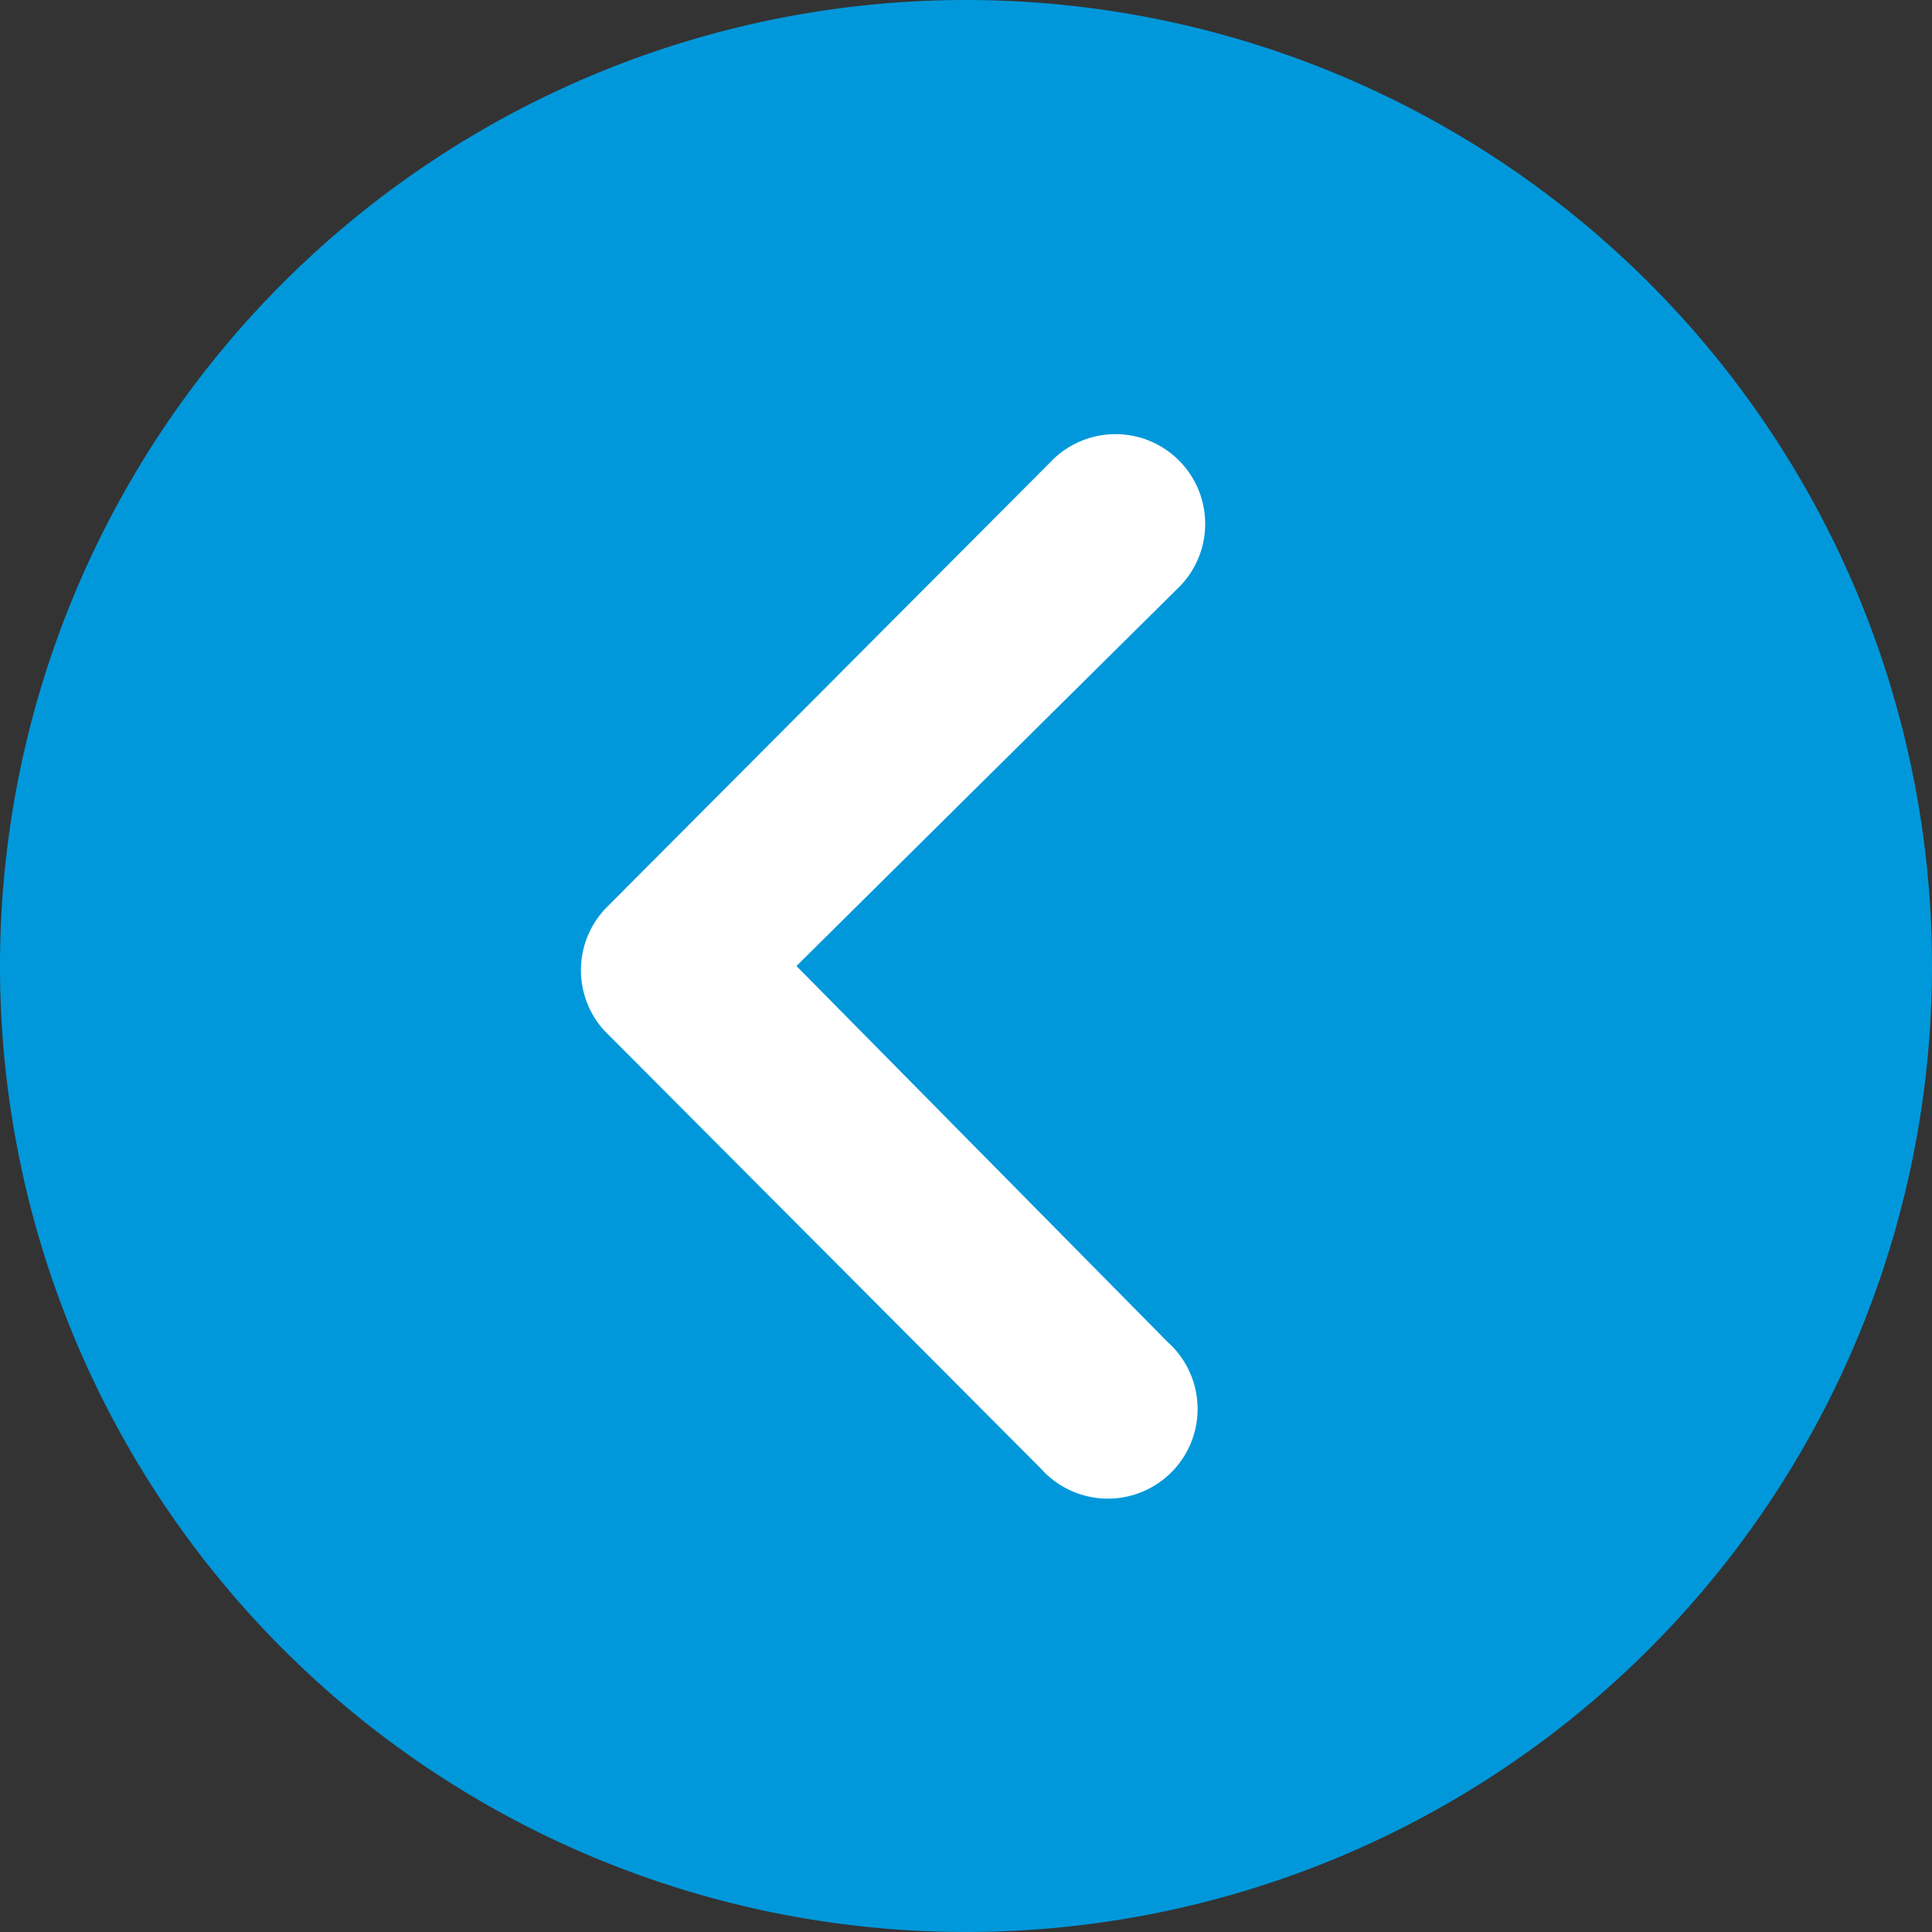
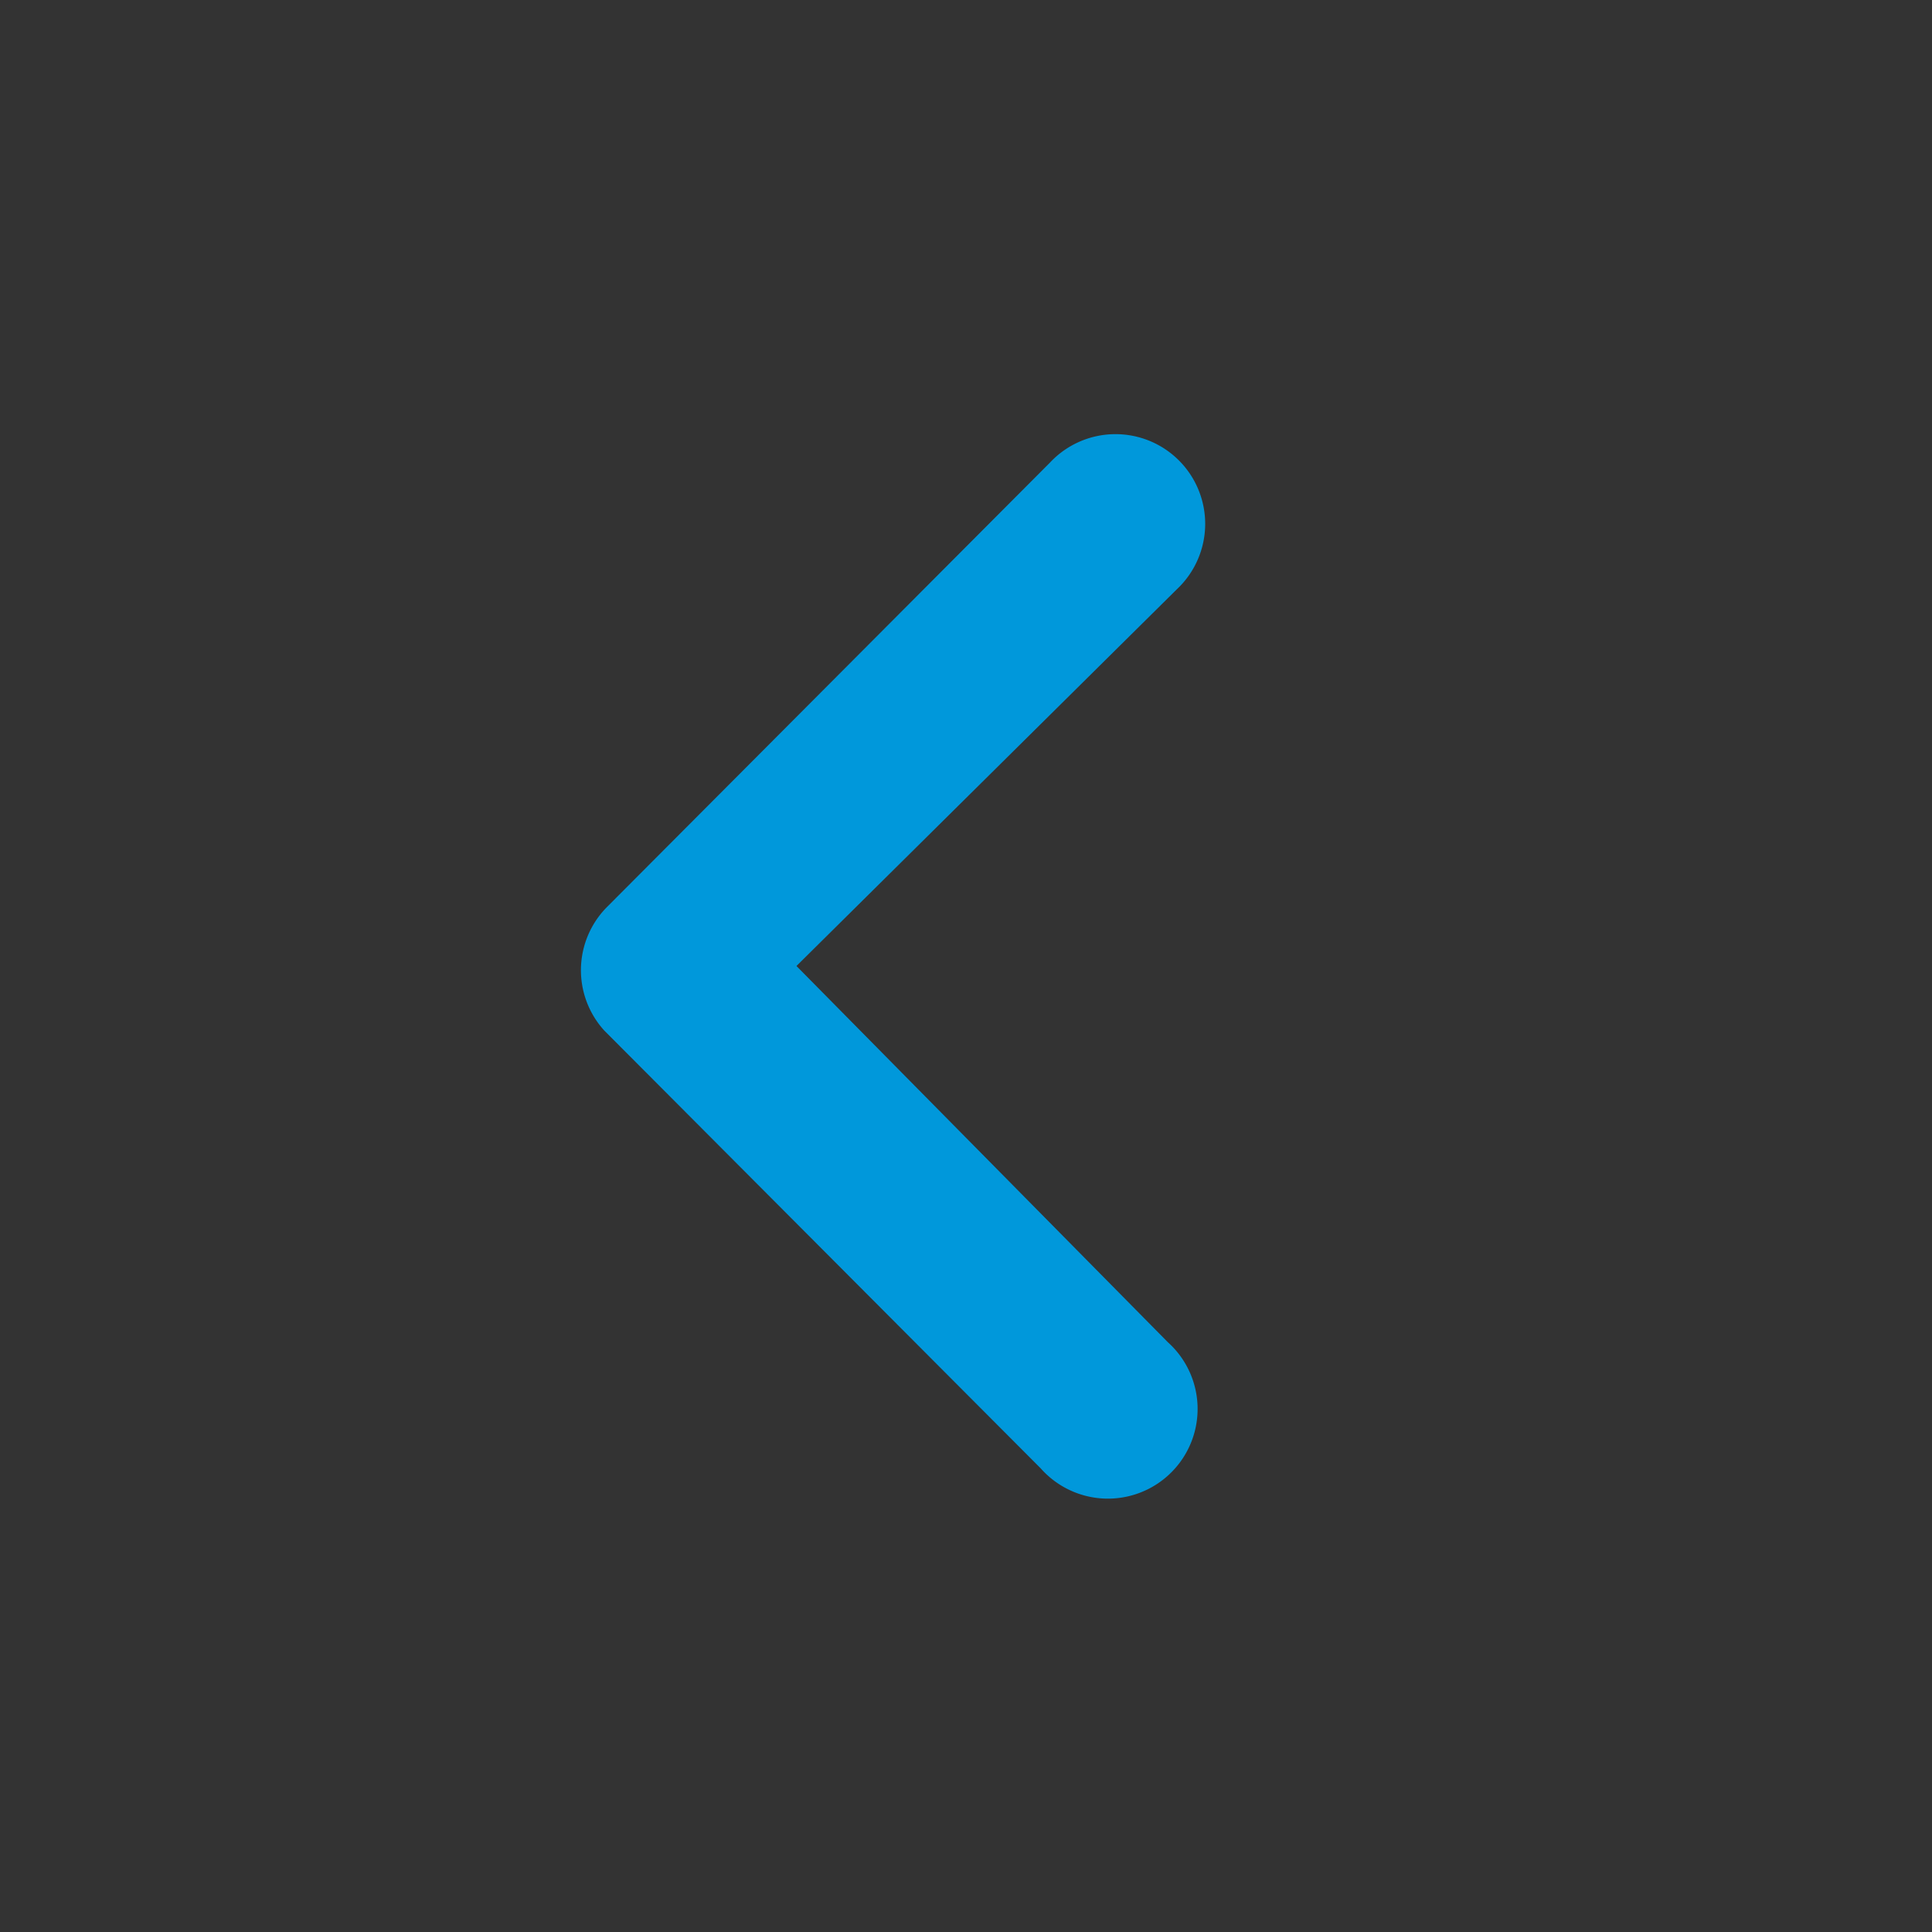
<svg xmlns="http://www.w3.org/2000/svg" id="Gruppe_463" data-name="Gruppe 463" width="28" height="28" viewBox="0 0 28 28">
  <rect x="0" y="0" width="28" height="28" fill="#333333" stroke="none" />
  <g id="Gruppe_382" data-name="Gruppe 382">
-     <circle id="Ellipse_21" data-name="Ellipse 21" cx="11" cy="11" r="11" transform="translate(2.5 3)" fill="#fff" />
-     <path id="Icon_ionic-ios-arrow-dropright-circle" data-name="Icon ionic-ios-arrow-dropright-circle" d="M31.375,17.375a14,14,0,1,1-14-14A14,14,0,0,1,31.375,17.375Zm-16.457,0,5.512-5.459a1.3,1.3,0,1,0-1.837-1.838L12.172,16.52a1.3,1.3,0,0,0-.04,1.79l6.327,6.347A1.3,1.3,0,1,0,20.3,22.827Z" transform="translate(-3.375 -3.375)" fill="#0098db" />
+     <path id="Icon_ionic-ios-arrow-dropright-circle" data-name="Icon ionic-ios-arrow-dropright-circle" d="M31.375,17.375A14,14,0,0,1,31.375,17.375Zm-16.457,0,5.512-5.459a1.3,1.3,0,1,0-1.837-1.838L12.172,16.52a1.3,1.3,0,0,0-.04,1.79l6.327,6.347A1.3,1.3,0,1,0,20.3,22.827Z" transform="translate(-3.375 -3.375)" fill="#0098db" />
  </g>
</svg>